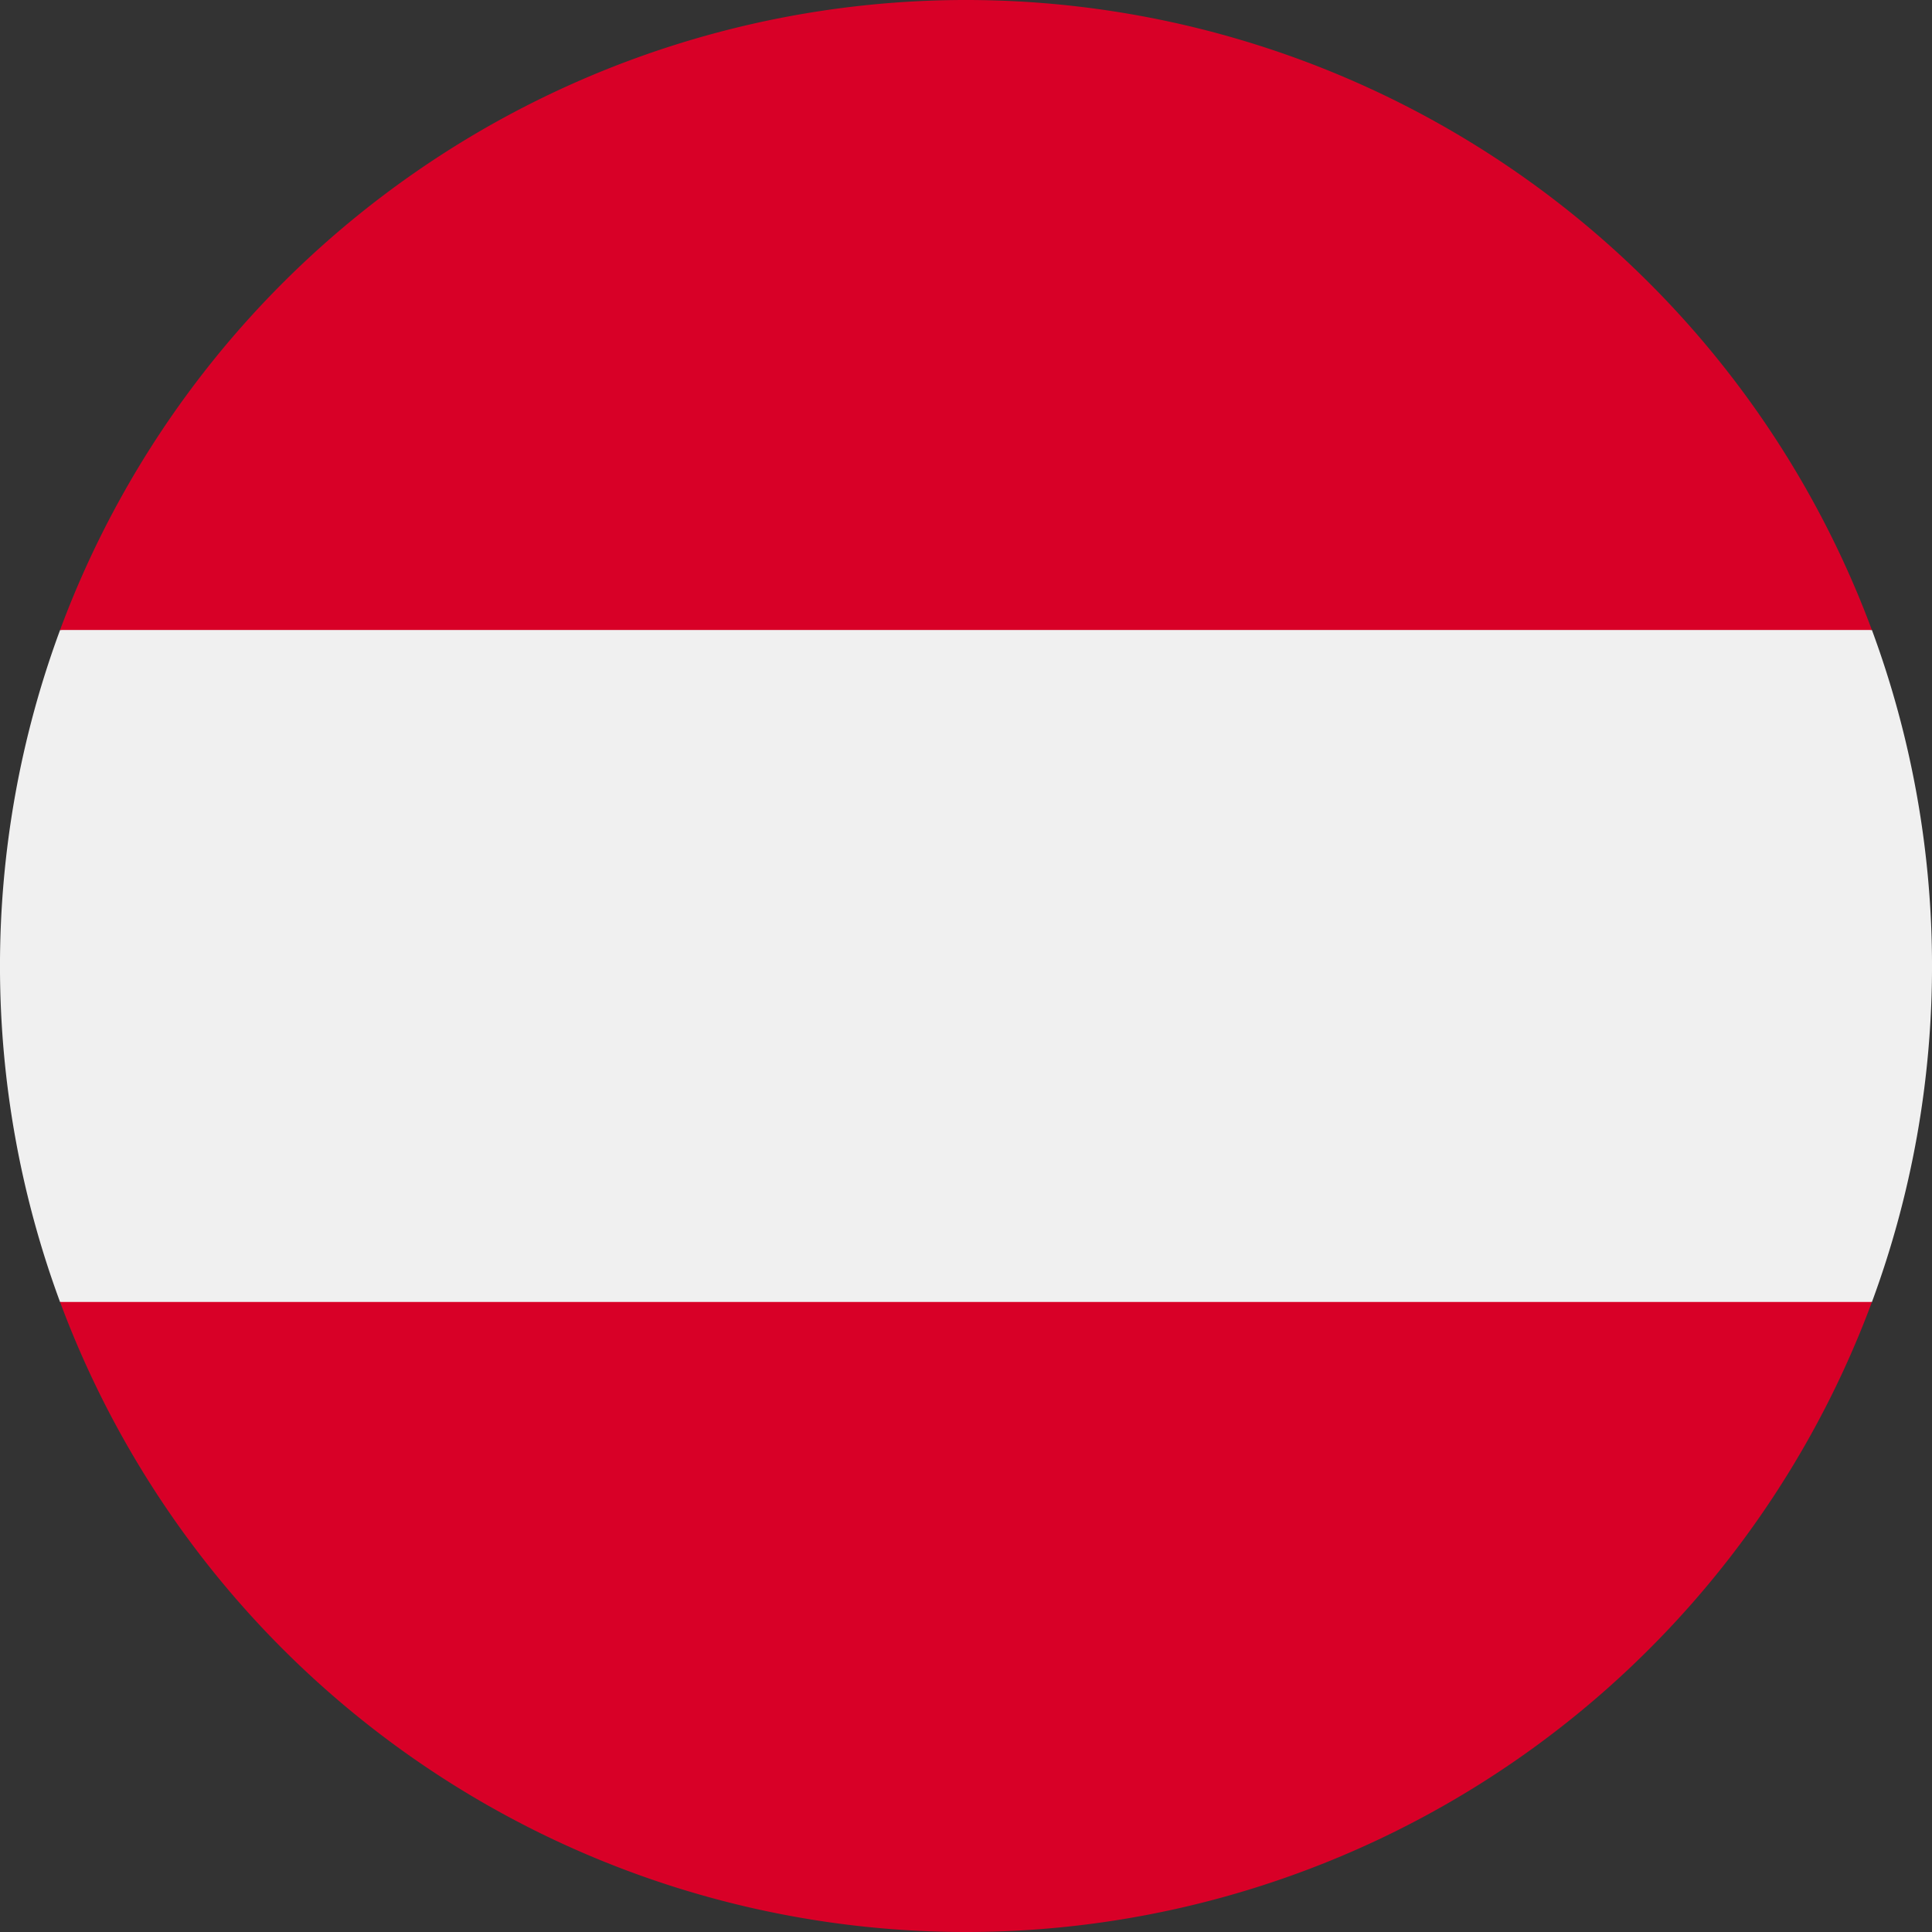
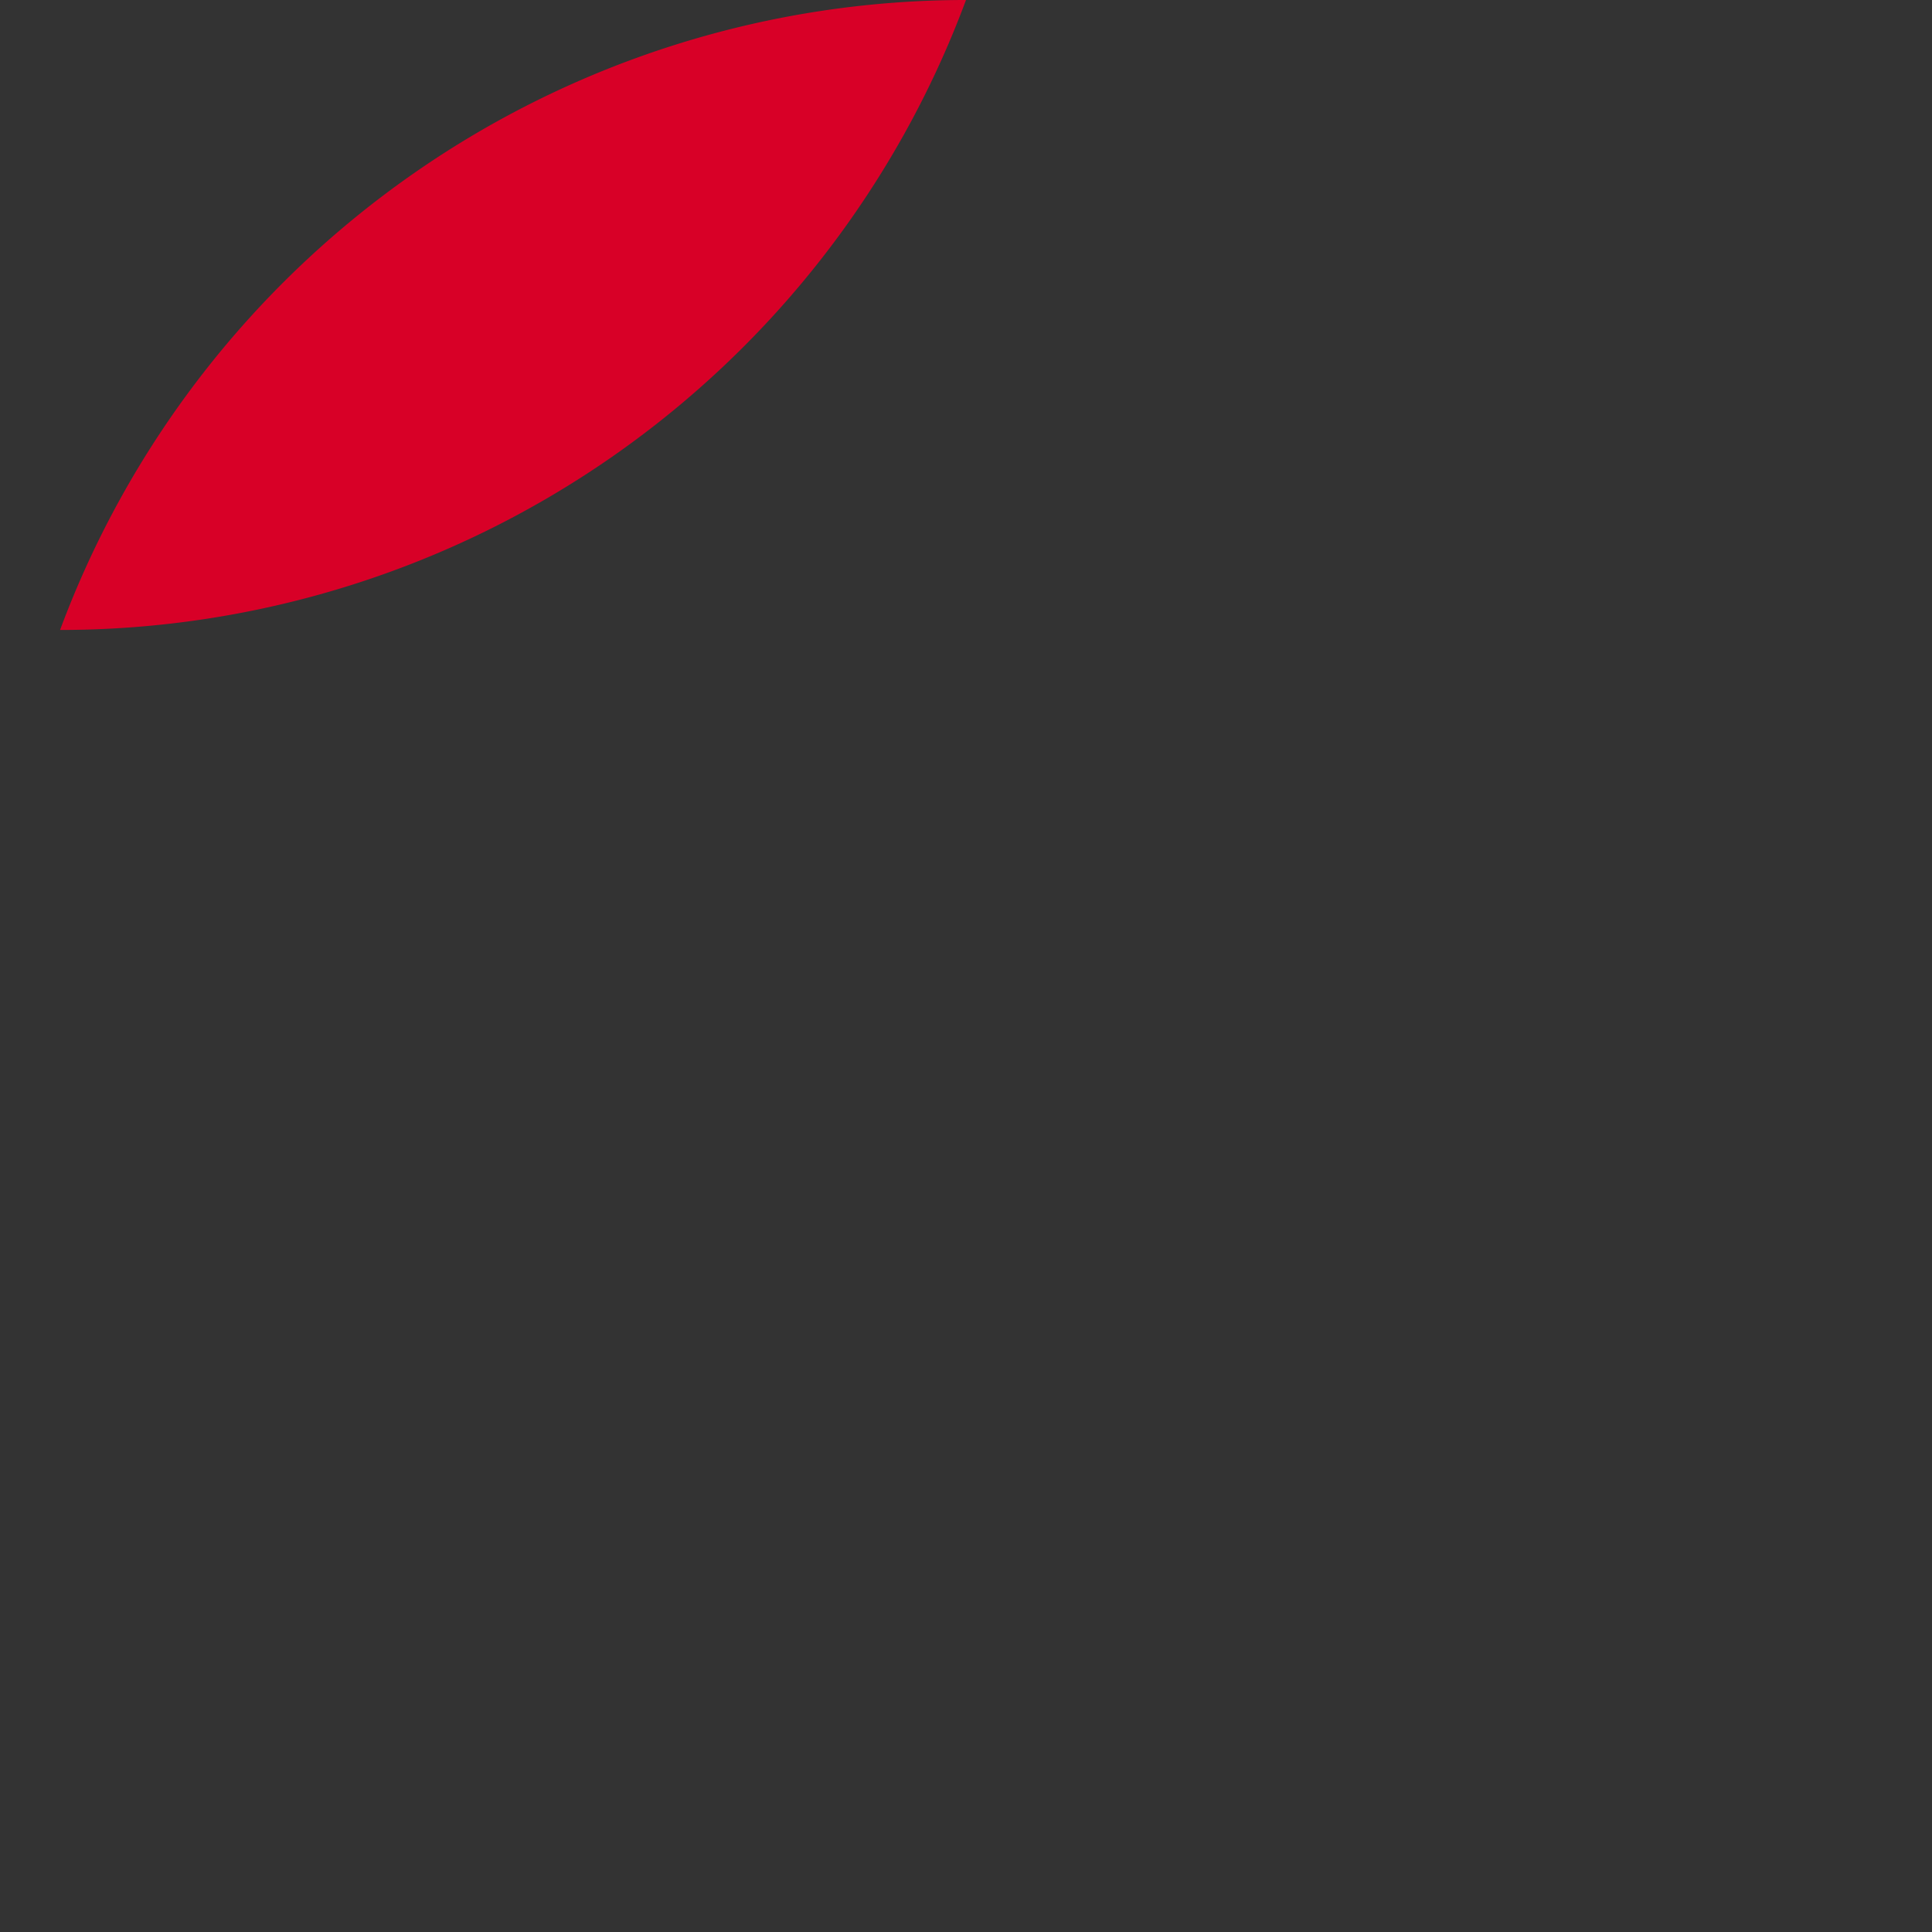
<svg xmlns="http://www.w3.org/2000/svg" width="27.436" height="27.436" viewBox="0 0 27.436 27.436">
  <rect x="0" y="0" width="27.436" height="27.436" fill="#333333" stroke="none" />
-   <path d="M26.583,155.432a13.768,13.768,0,0,0,0-9.543L13.718,144.7.853,145.889a13.768,13.768,0,0,0,0,9.543l12.865,1.193Z" transform="translate(0 -136.942)" fill="#f0f0f0" />
  <g transform="translate(0.853)">
-     <path d="M28.787,353.99a13.723,13.723,0,0,0,12.865-8.947H15.922A13.723,13.723,0,0,0,28.787,353.99Z" transform="translate(-15.922 -326.554)" fill="#d80027" />
-     <path d="M28.787,0A13.723,13.723,0,0,0,15.922,8.946H41.651A13.723,13.723,0,0,0,28.787,0Z" transform="translate(-15.922)" fill="#d80027" />
+     <path d="M28.787,0A13.723,13.723,0,0,0,15.922,8.946A13.723,13.723,0,0,0,28.787,0Z" transform="translate(-15.922)" fill="#d80027" />
  </g>
</svg>